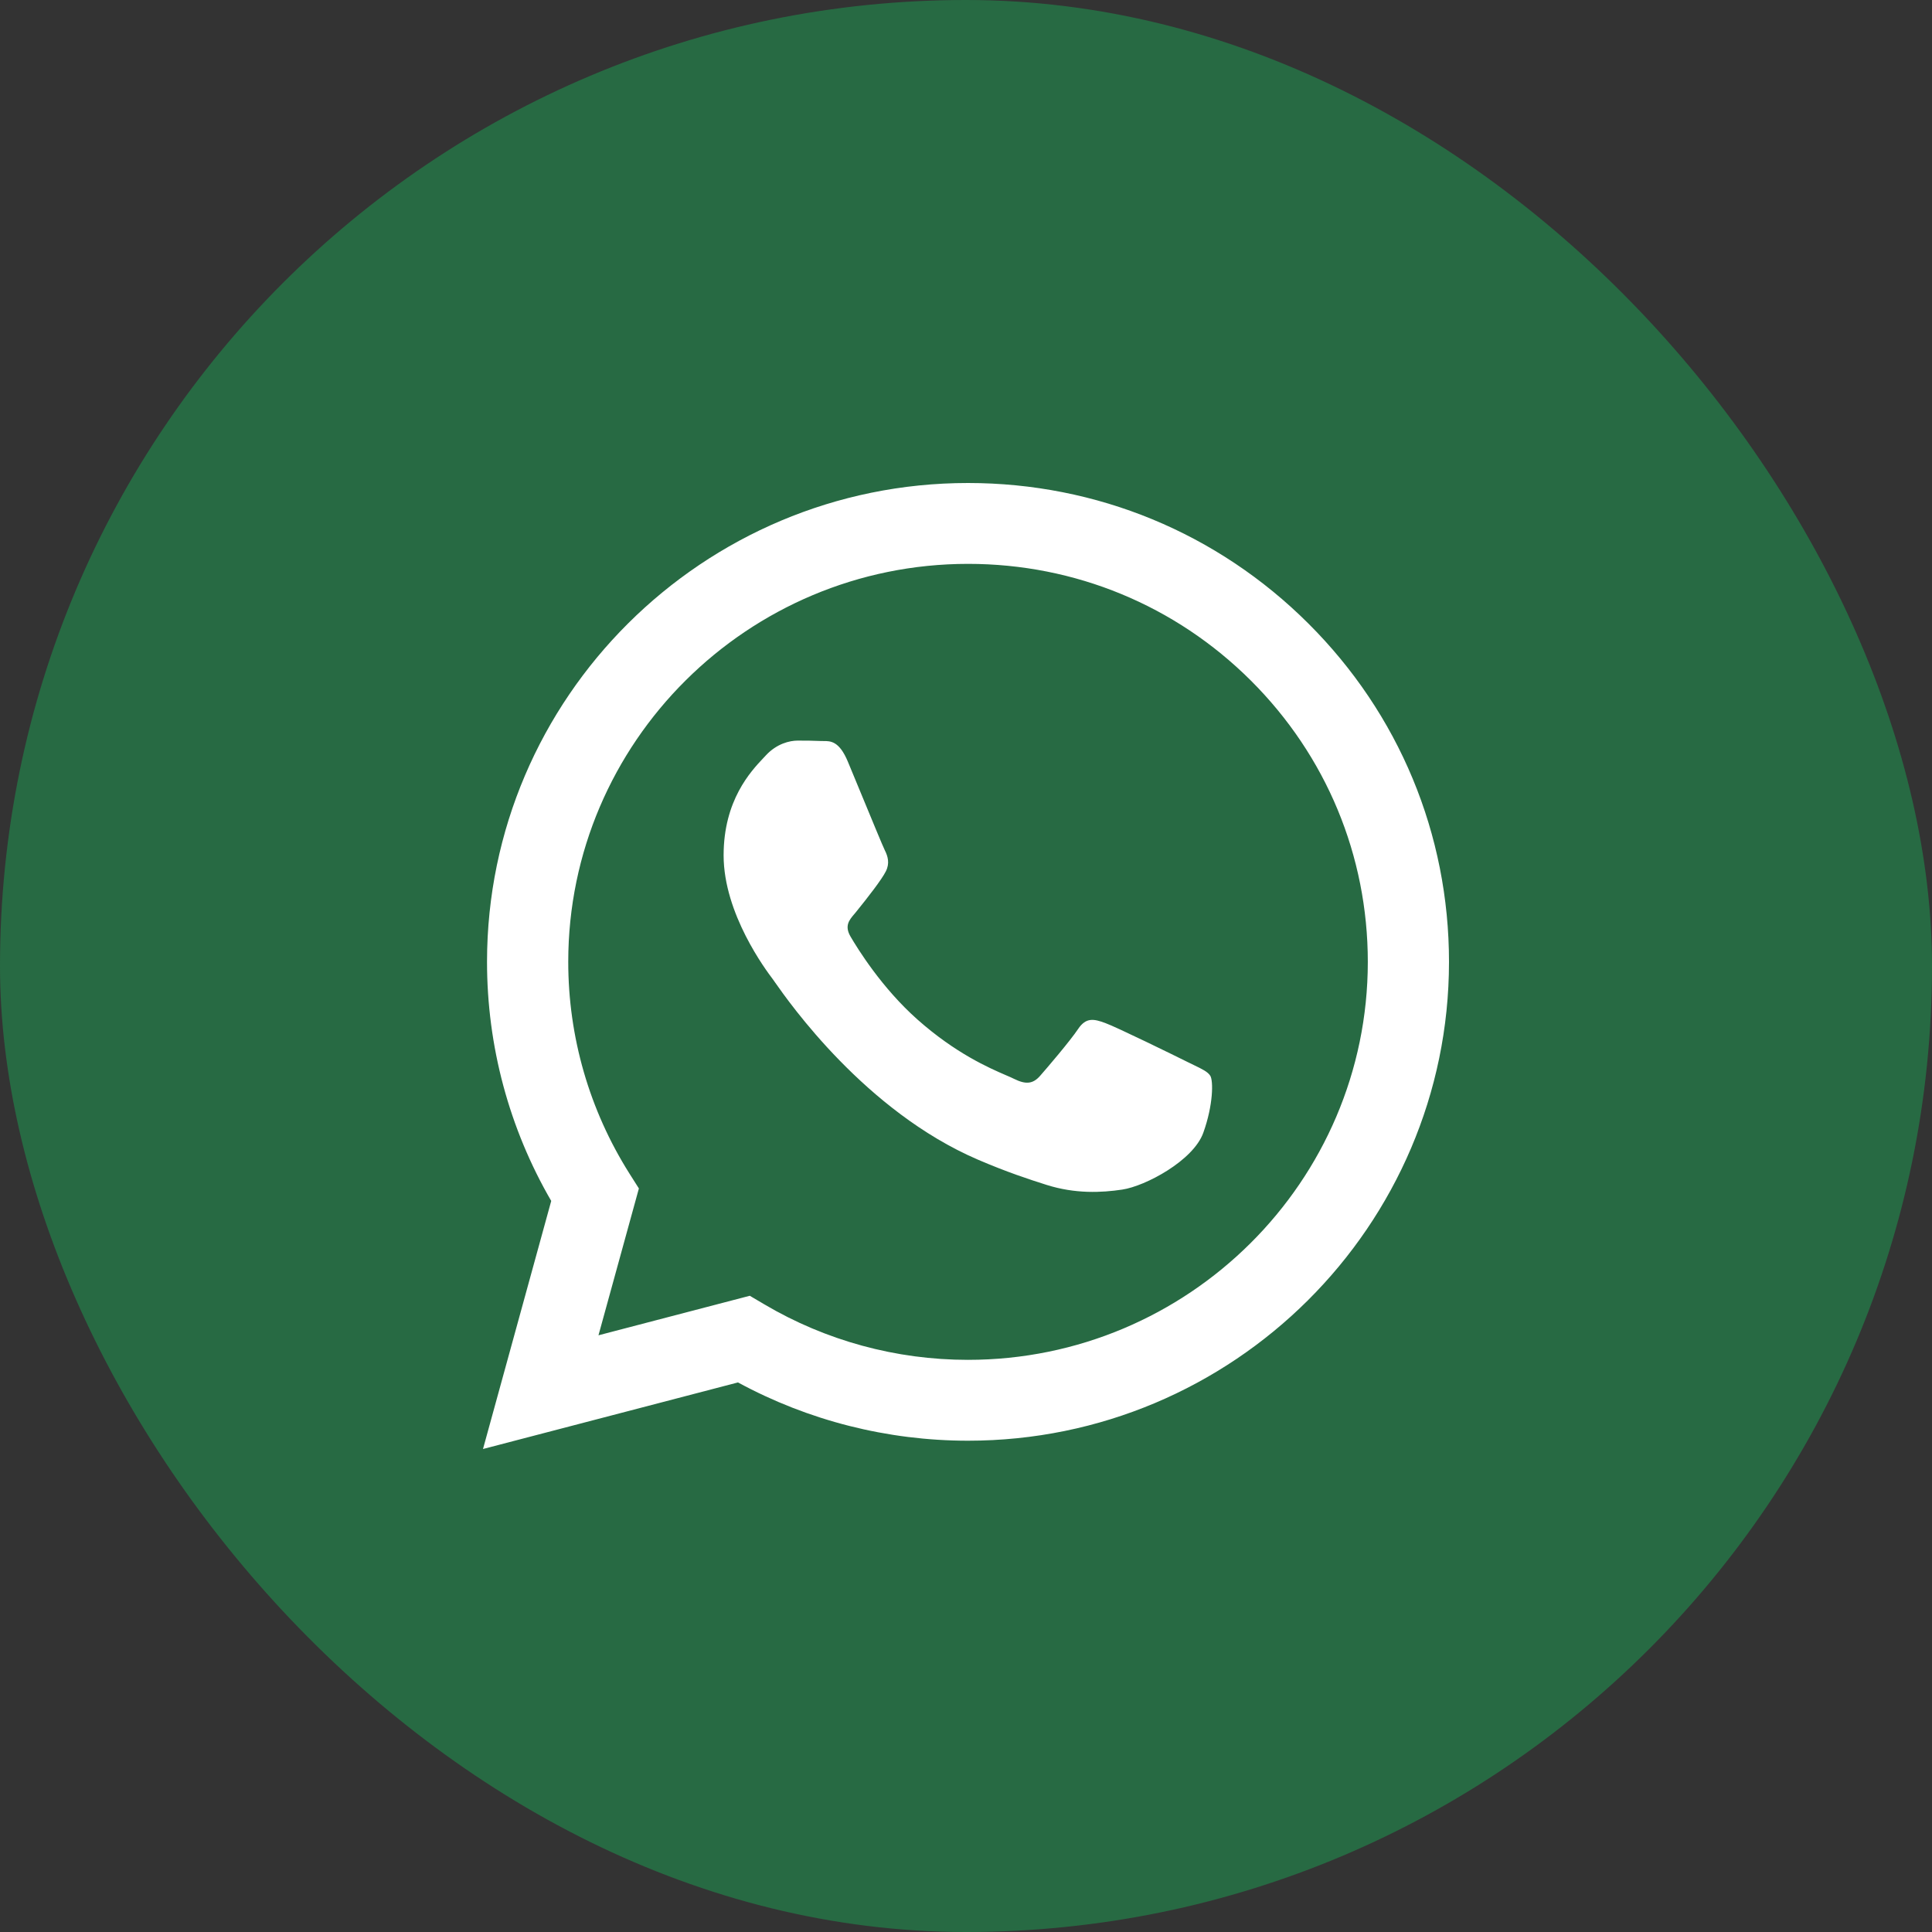
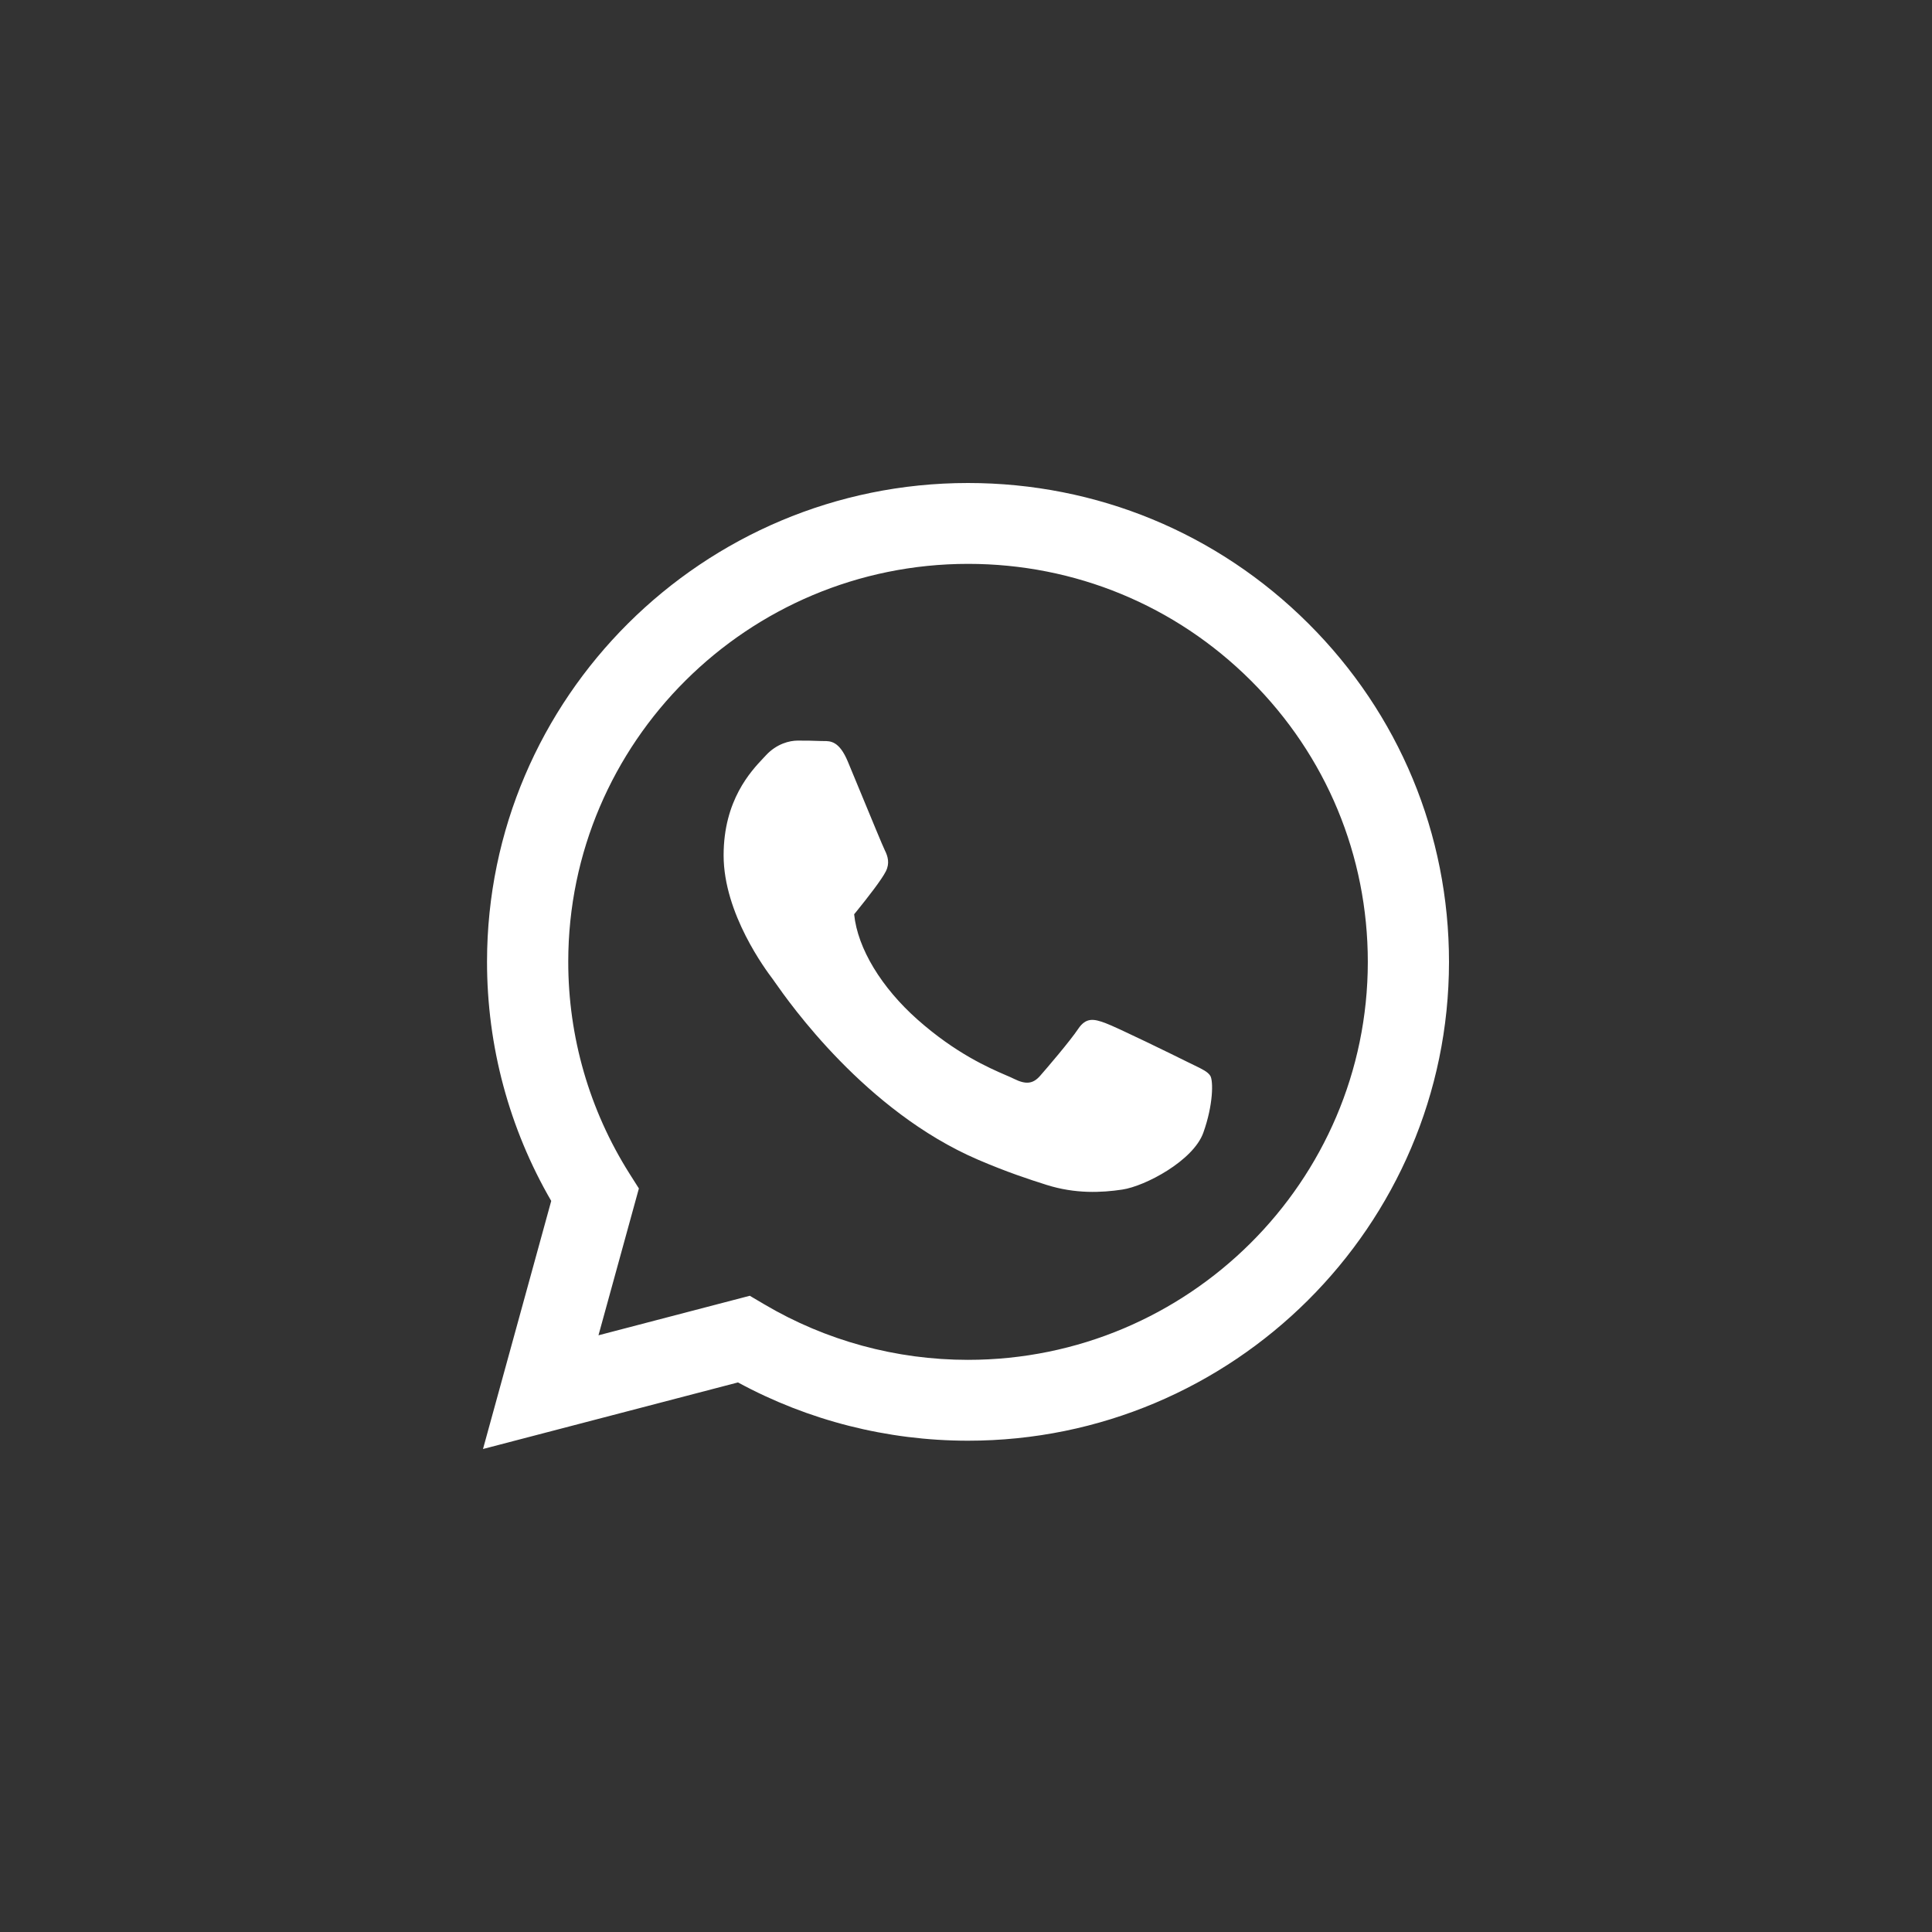
<svg xmlns="http://www.w3.org/2000/svg" width="48" height="48" viewBox="0 0 48 48" fill="none">
  <rect x="0" y="0" width="48" height="48" fill="#333333" stroke="none" />
-   <rect width="48" height="48" rx="24" fill="#276A43" />
-   <path fill-rule="evenodd" clip-rule="evenodd" d="M36 23.901C35.997 30.459 30.636 35.794 24.05 35.794H24.045C22.045 35.793 20.08 35.294 18.335 34.346L12 36L13.695 29.837C12.649 28.034 12.099 25.988 12.1 23.892C12.103 17.335 17.464 12 24.05 12C27.247 12.001 30.247 13.24 32.503 15.488C34.759 17.735 36.001 20.724 36 23.901ZM24.054 14.009C18.576 14.009 14.12 18.442 14.118 23.893C14.117 25.76 14.643 27.579 15.636 29.153L15.873 29.527L14.869 33.175L18.628 32.193L18.991 32.407C20.516 33.308 22.264 33.785 24.046 33.785H24.05C29.524 33.785 33.98 29.351 33.983 23.901C33.983 21.259 32.951 18.776 31.076 16.907C29.201 15.039 26.707 14.01 24.054 14.009ZM29.896 28.142C29.648 28.836 28.455 29.47 27.881 29.555C27.367 29.632 26.716 29.664 26.001 29.438C25.567 29.301 25.011 29.118 24.298 28.812C21.499 27.609 19.608 24.909 19.25 24.399C19.225 24.363 19.207 24.338 19.198 24.325L19.195 24.321C19.036 24.11 17.978 22.705 17.978 21.251C17.978 19.882 18.654 19.164 18.965 18.834C18.986 18.812 19.006 18.791 19.023 18.772C19.297 18.474 19.621 18.4 19.82 18.4C20.019 18.4 20.218 18.402 20.392 18.41C20.413 18.411 20.436 18.411 20.459 18.411C20.633 18.41 20.85 18.409 21.064 18.921C21.146 19.118 21.267 19.41 21.394 19.718C21.651 20.34 21.934 21.027 21.984 21.127C22.059 21.276 22.109 21.449 22.009 21.647C21.91 21.846 21.579 22.274 21.263 22.664C21.249 22.681 21.235 22.698 21.221 22.714C21.098 22.859 20.976 23.004 21.132 23.27C21.306 23.567 21.905 24.541 22.793 25.329C23.747 26.175 24.575 26.533 24.996 26.715C25.078 26.75 25.145 26.779 25.194 26.804C25.492 26.952 25.667 26.927 25.841 26.729C26.015 26.531 26.587 25.862 26.786 25.564C26.985 25.267 27.184 25.316 27.458 25.416C27.732 25.514 29.2 26.233 29.498 26.382C29.557 26.411 29.611 26.438 29.662 26.462C29.87 26.562 30.01 26.63 30.07 26.729C30.145 26.853 30.145 27.448 29.896 28.142Z" fill="white" />
+   <path fill-rule="evenodd" clip-rule="evenodd" d="M36 23.901C35.997 30.459 30.636 35.794 24.05 35.794H24.045C22.045 35.793 20.08 35.294 18.335 34.346L12 36L13.695 29.837C12.649 28.034 12.099 25.988 12.1 23.892C12.103 17.335 17.464 12 24.05 12C27.247 12.001 30.247 13.24 32.503 15.488C34.759 17.735 36.001 20.724 36 23.901ZM24.054 14.009C18.576 14.009 14.12 18.442 14.118 23.893C14.117 25.76 14.643 27.579 15.636 29.153L15.873 29.527L14.869 33.175L18.628 32.193L18.991 32.407C20.516 33.308 22.264 33.785 24.046 33.785H24.05C29.524 33.785 33.98 29.351 33.983 23.901C33.983 21.259 32.951 18.776 31.076 16.907C29.201 15.039 26.707 14.01 24.054 14.009ZM29.896 28.142C29.648 28.836 28.455 29.47 27.881 29.555C27.367 29.632 26.716 29.664 26.001 29.438C25.567 29.301 25.011 29.118 24.298 28.812C21.499 27.609 19.608 24.909 19.25 24.399C19.225 24.363 19.207 24.338 19.198 24.325L19.195 24.321C19.036 24.11 17.978 22.705 17.978 21.251C17.978 19.882 18.654 19.164 18.965 18.834C18.986 18.812 19.006 18.791 19.023 18.772C19.297 18.474 19.621 18.4 19.82 18.4C20.019 18.4 20.218 18.402 20.392 18.41C20.413 18.411 20.436 18.411 20.459 18.411C20.633 18.41 20.85 18.409 21.064 18.921C21.146 19.118 21.267 19.41 21.394 19.718C21.651 20.34 21.934 21.027 21.984 21.127C22.059 21.276 22.109 21.449 22.009 21.647C21.91 21.846 21.579 22.274 21.263 22.664C21.249 22.681 21.235 22.698 21.221 22.714C21.306 23.567 21.905 24.541 22.793 25.329C23.747 26.175 24.575 26.533 24.996 26.715C25.078 26.75 25.145 26.779 25.194 26.804C25.492 26.952 25.667 26.927 25.841 26.729C26.015 26.531 26.587 25.862 26.786 25.564C26.985 25.267 27.184 25.316 27.458 25.416C27.732 25.514 29.2 26.233 29.498 26.382C29.557 26.411 29.611 26.438 29.662 26.462C29.87 26.562 30.01 26.63 30.07 26.729C30.145 26.853 30.145 27.448 29.896 28.142Z" fill="white" />
</svg>